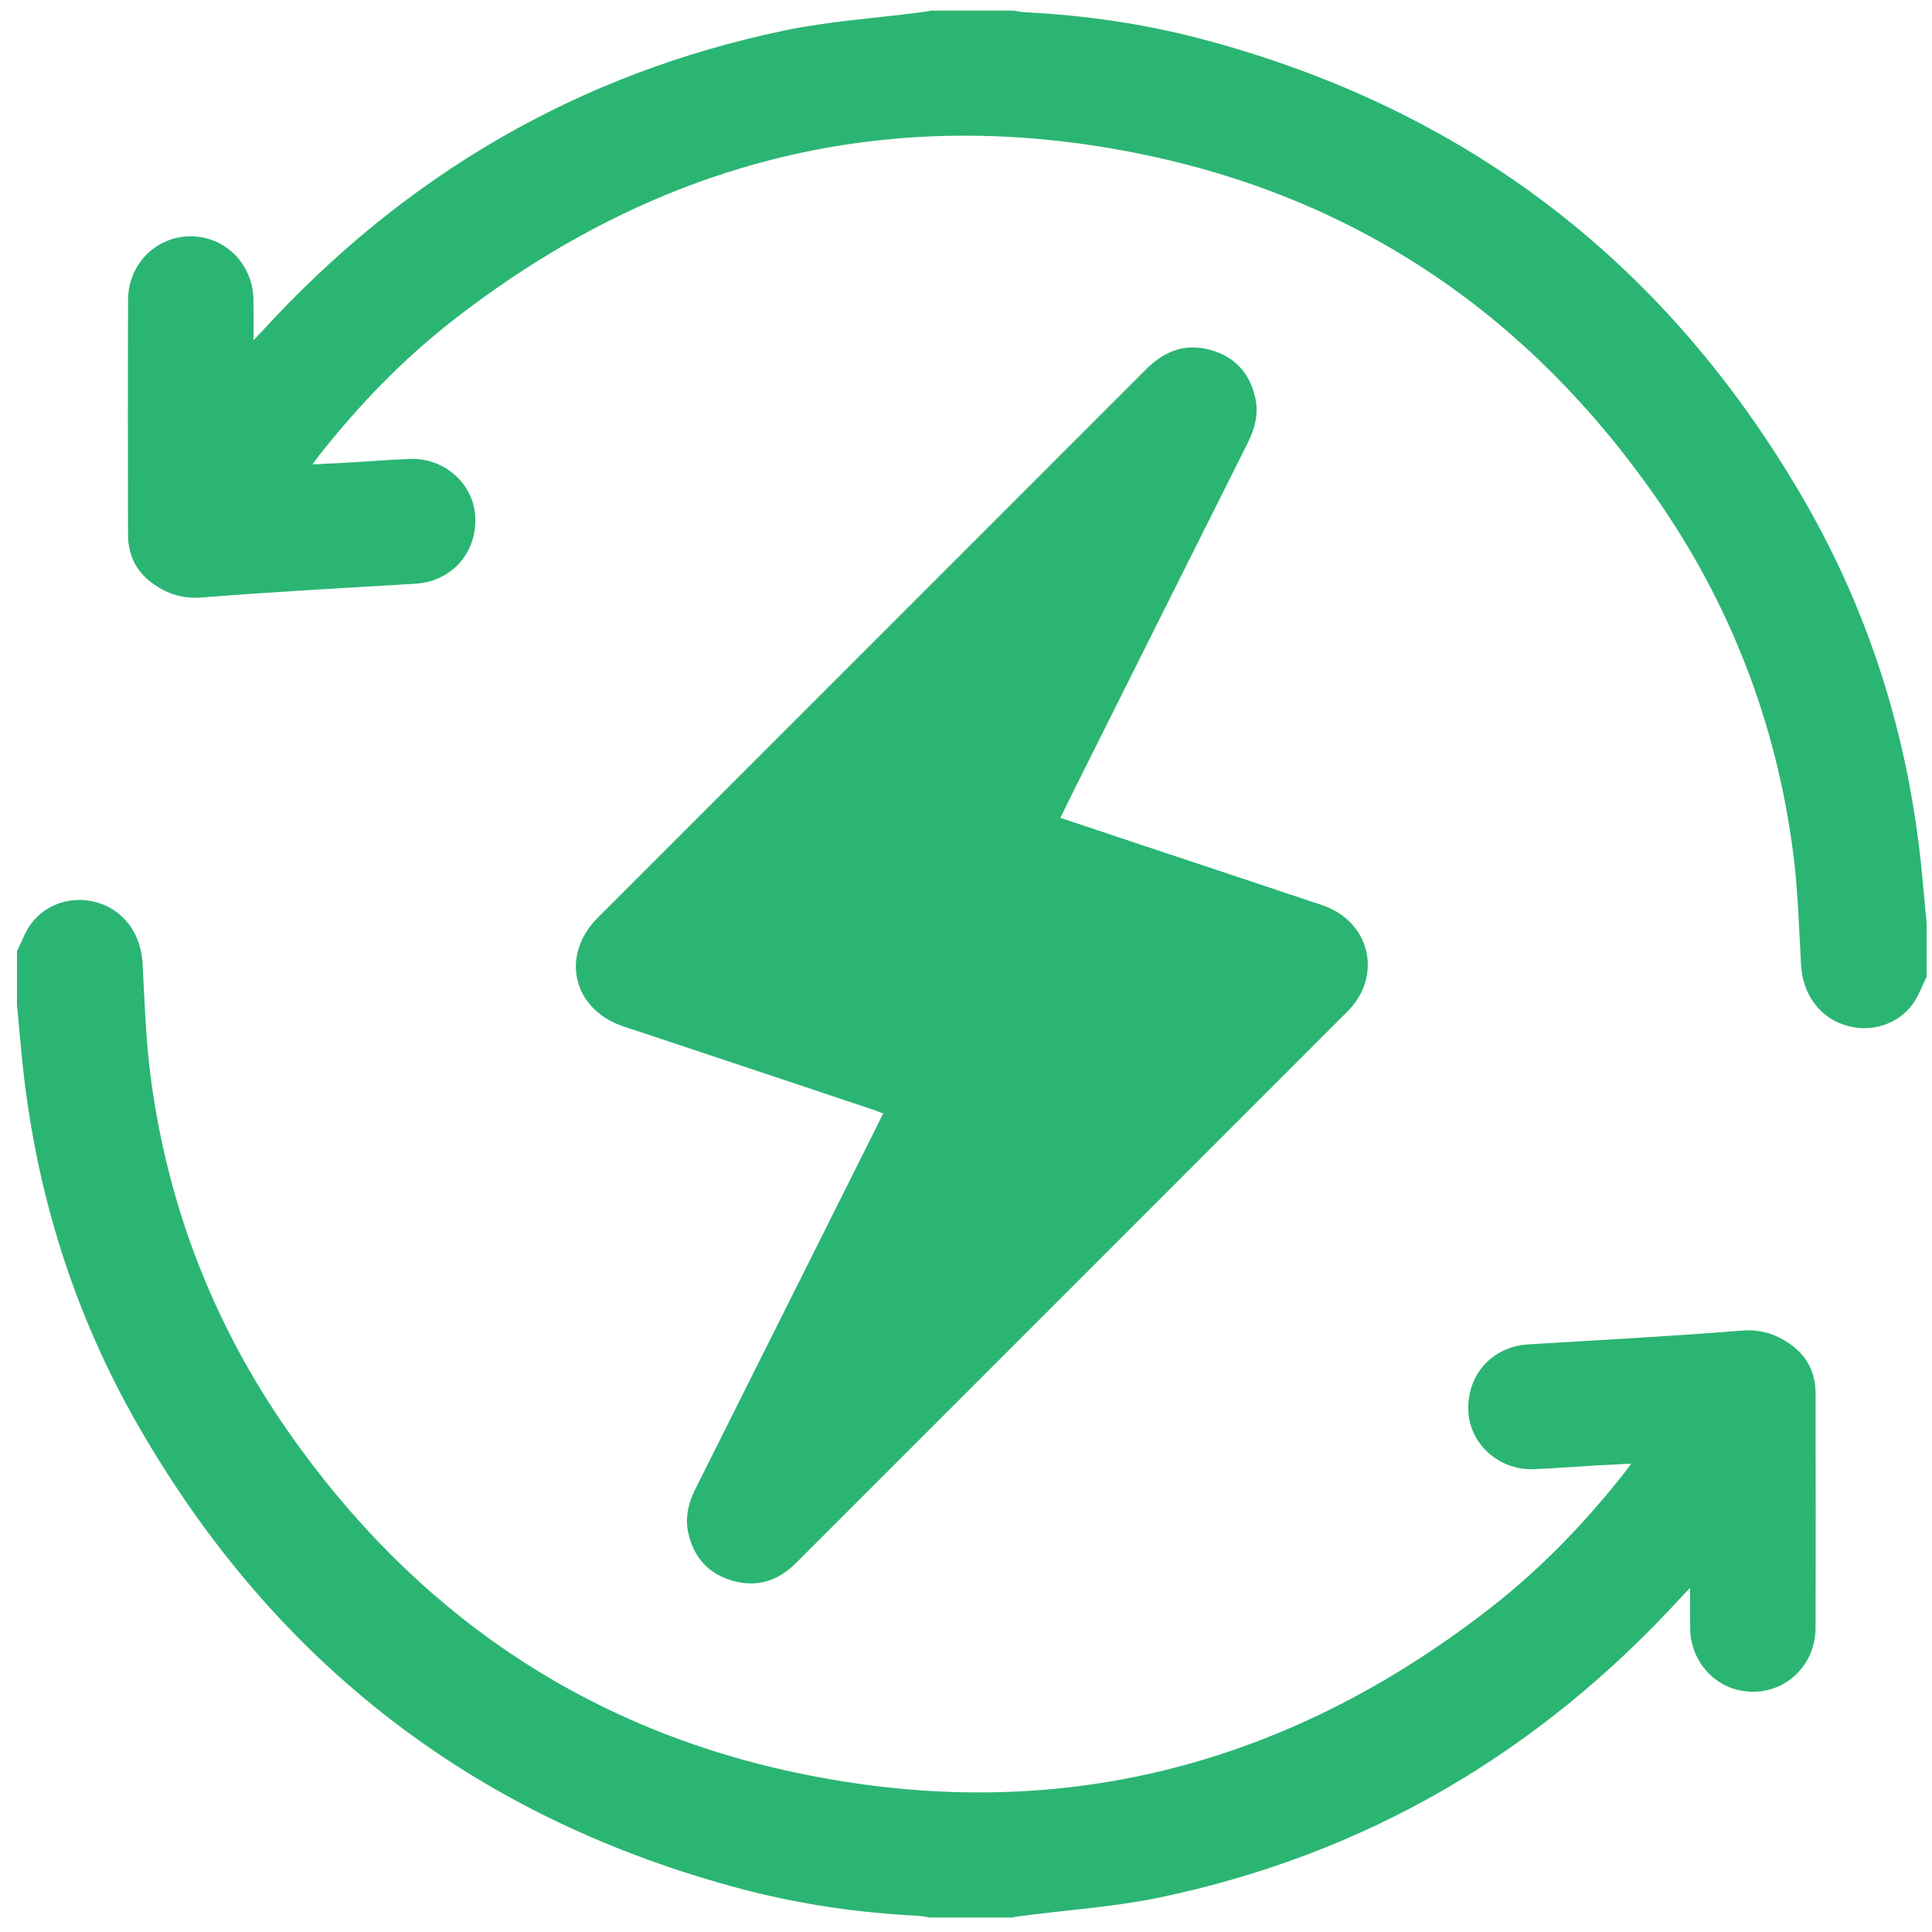
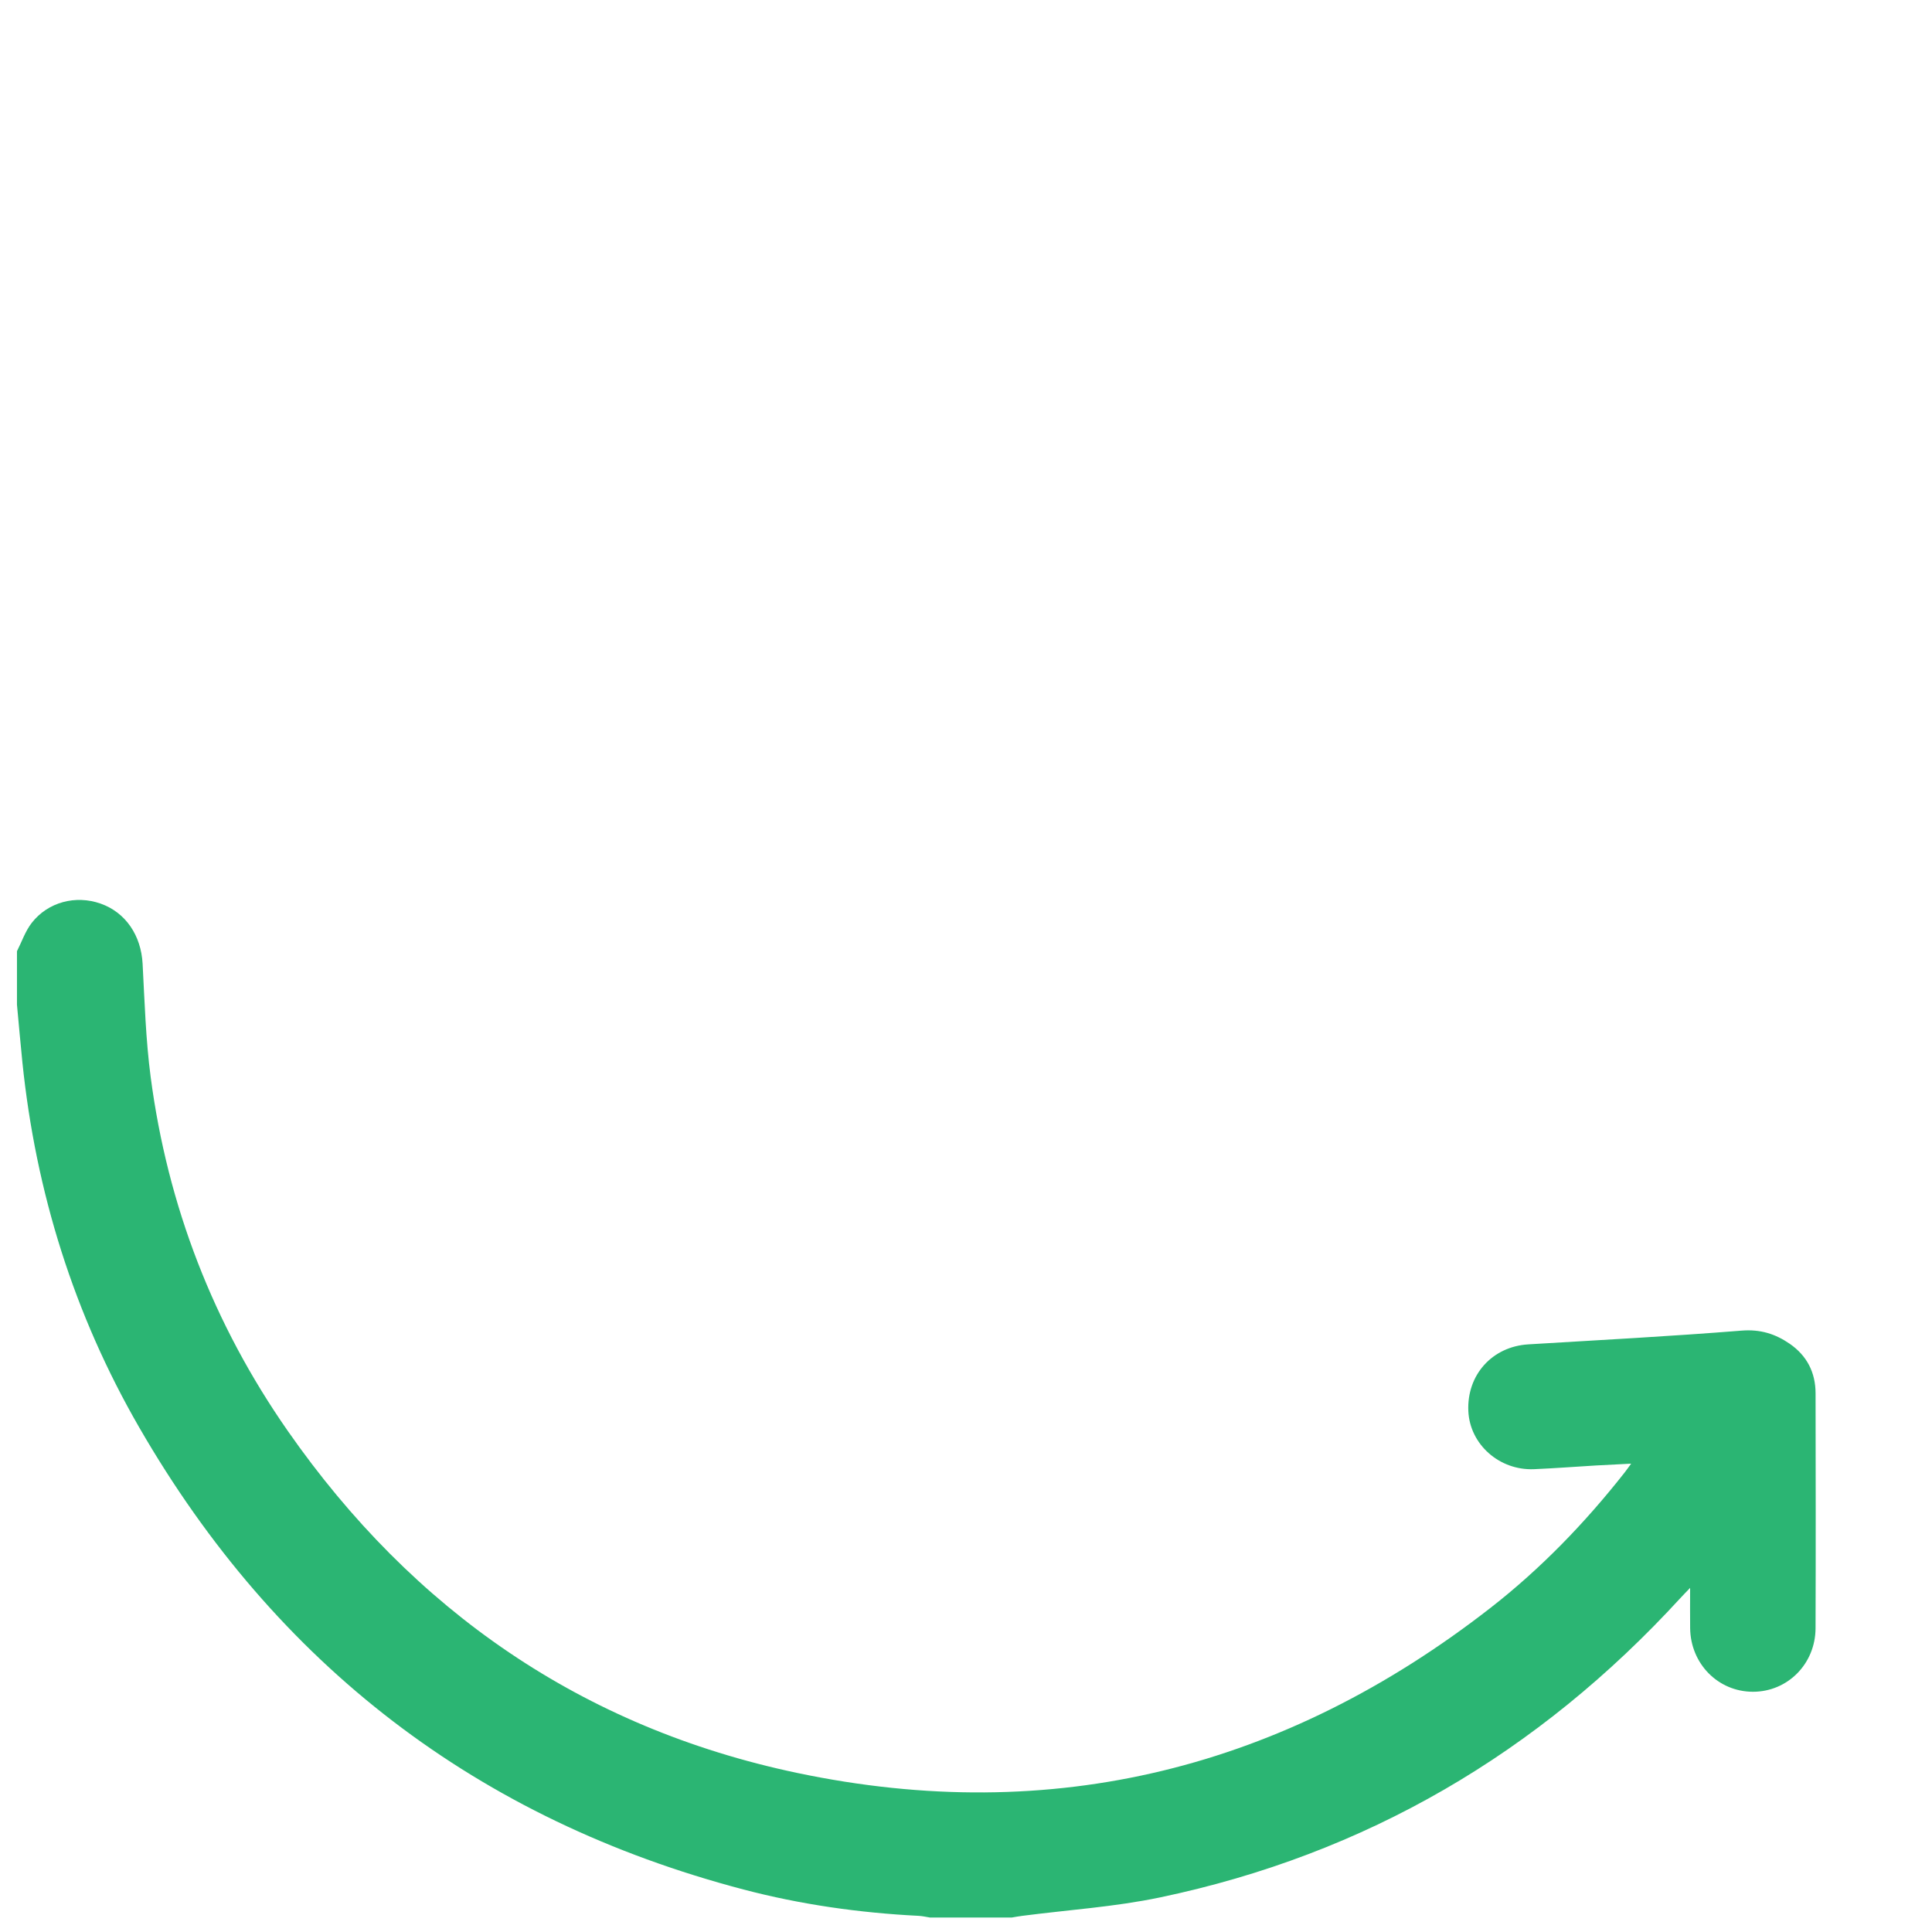
<svg xmlns="http://www.w3.org/2000/svg" width="101" height="101" viewBox="0 0 101 101" fill="none">
-   <path d="M100.719 51.07C100.466 51.566 100.283 52.118 99.948 52.549C99.096 53.644 97.648 54.015 96.35 53.559C95.034 53.096 94.23 51.892 94.152 50.413C94.046 48.438 93.988 46.454 93.73 44.497C92.844 37.755 90.448 31.564 86.561 25.99C80.01 16.595 71.156 10.474 59.939 8.113C46.563 5.297 34.456 8.352 23.691 16.738C21.054 18.792 18.746 21.185 16.68 23.811C16.579 23.939 16.487 24.073 16.333 24.28C17.002 24.246 17.587 24.219 18.172 24.185C19.251 24.121 20.329 24.037 21.409 23.991C23.224 23.914 24.767 25.288 24.846 27.027C24.932 28.924 23.595 30.402 21.71 30.516C17.991 30.742 14.27 30.937 10.557 31.235C9.581 31.313 8.795 31.063 8.044 30.547C7.147 29.927 6.695 29.047 6.693 27.957C6.686 23.865 6.679 19.771 6.695 15.678C6.7 13.807 8.161 12.351 9.972 12.355C11.787 12.358 13.227 13.816 13.251 15.68C13.259 16.34 13.252 17 13.252 17.785C13.479 17.549 13.623 17.402 13.762 17.25C21.176 9.16 30.209 3.859 40.963 1.604C43.328 1.108 45.766 0.953 48.17 0.64C48.35 0.617 48.528 0.584 48.706 0.554H52.999C53.195 0.585 53.389 0.632 53.585 0.641C56.683 0.797 59.742 1.231 62.74 2.019C76.63 5.67 87.161 13.754 94.329 26.174C97.736 32.078 99.735 38.47 100.435 45.258C100.538 46.262 100.624 47.269 100.719 48.274V51.07Z" fill="#2BB573" />
  <path d="M0.887 49.726C1.14 49.23 1.323 48.678 1.658 48.247C2.51 47.152 3.958 46.781 5.256 47.237C6.572 47.7 7.376 48.904 7.455 50.383C7.56 52.358 7.619 54.342 7.876 56.299C8.762 63.041 11.158 69.232 15.045 74.806C21.596 84.201 30.451 90.322 41.667 92.683C55.043 95.499 67.15 92.444 77.916 84.058C80.552 82.004 82.861 79.611 84.927 76.985C85.028 76.857 85.12 76.723 85.273 76.516C84.604 76.55 84.019 76.577 83.435 76.611C82.356 76.675 81.277 76.759 80.197 76.805C78.382 76.882 76.84 75.508 76.761 73.769C76.675 71.872 78.012 70.394 79.896 70.28C83.615 70.054 87.336 69.859 91.049 69.561C92.026 69.483 92.812 69.733 93.562 70.249C94.46 70.869 94.912 71.749 94.913 72.839C94.92 76.931 94.927 81.025 94.912 85.118C94.906 86.989 93.445 88.445 91.635 88.441C89.819 88.438 88.379 86.98 88.356 85.116C88.347 84.456 88.355 83.796 88.355 83.011C88.128 83.247 87.983 83.394 87.844 83.546C80.43 91.636 71.397 96.937 60.644 99.192C58.278 99.688 55.841 99.843 53.437 100.156C53.257 100.179 53.078 100.212 52.9 100.242H48.607C48.411 100.211 48.217 100.164 48.021 100.155C44.923 99.999 41.864 99.565 38.866 98.777C24.976 95.126 14.446 87.042 7.278 74.622C3.87 68.718 1.871 62.326 1.171 55.538C1.068 54.534 0.982 53.527 0.887 52.522V49.726Z" fill="#2BB573" />
-   <path d="M55.434 42.753C56.684 43.172 57.893 43.578 59.102 43.981C62.442 45.094 65.785 46.197 69.121 47.32C71.626 48.163 72.308 51.009 70.444 52.875C60.837 62.491 51.224 72.1 41.613 81.711C40.677 82.647 39.572 83.004 38.287 82.634C37.024 82.27 36.258 81.403 35.98 80.129C35.807 79.336 35.98 78.584 36.342 77.861C39.512 71.535 42.674 65.205 45.839 58.877C45.943 58.67 46.043 58.463 46.167 58.211C45.972 58.136 45.812 58.066 45.646 58.011C41.298 56.561 36.952 55.107 32.602 53.662C29.943 52.778 29.268 49.959 31.25 47.975C40.814 38.41 50.379 28.849 59.94 19.281C60.888 18.332 61.989 17.931 63.296 18.299C64.558 18.654 65.334 19.513 65.621 20.788C65.807 21.617 65.61 22.393 65.231 23.147C62.156 29.278 59.09 35.415 56.022 41.551C55.83 41.935 55.645 42.322 55.434 42.753Z" fill="#2BB573" />
</svg>